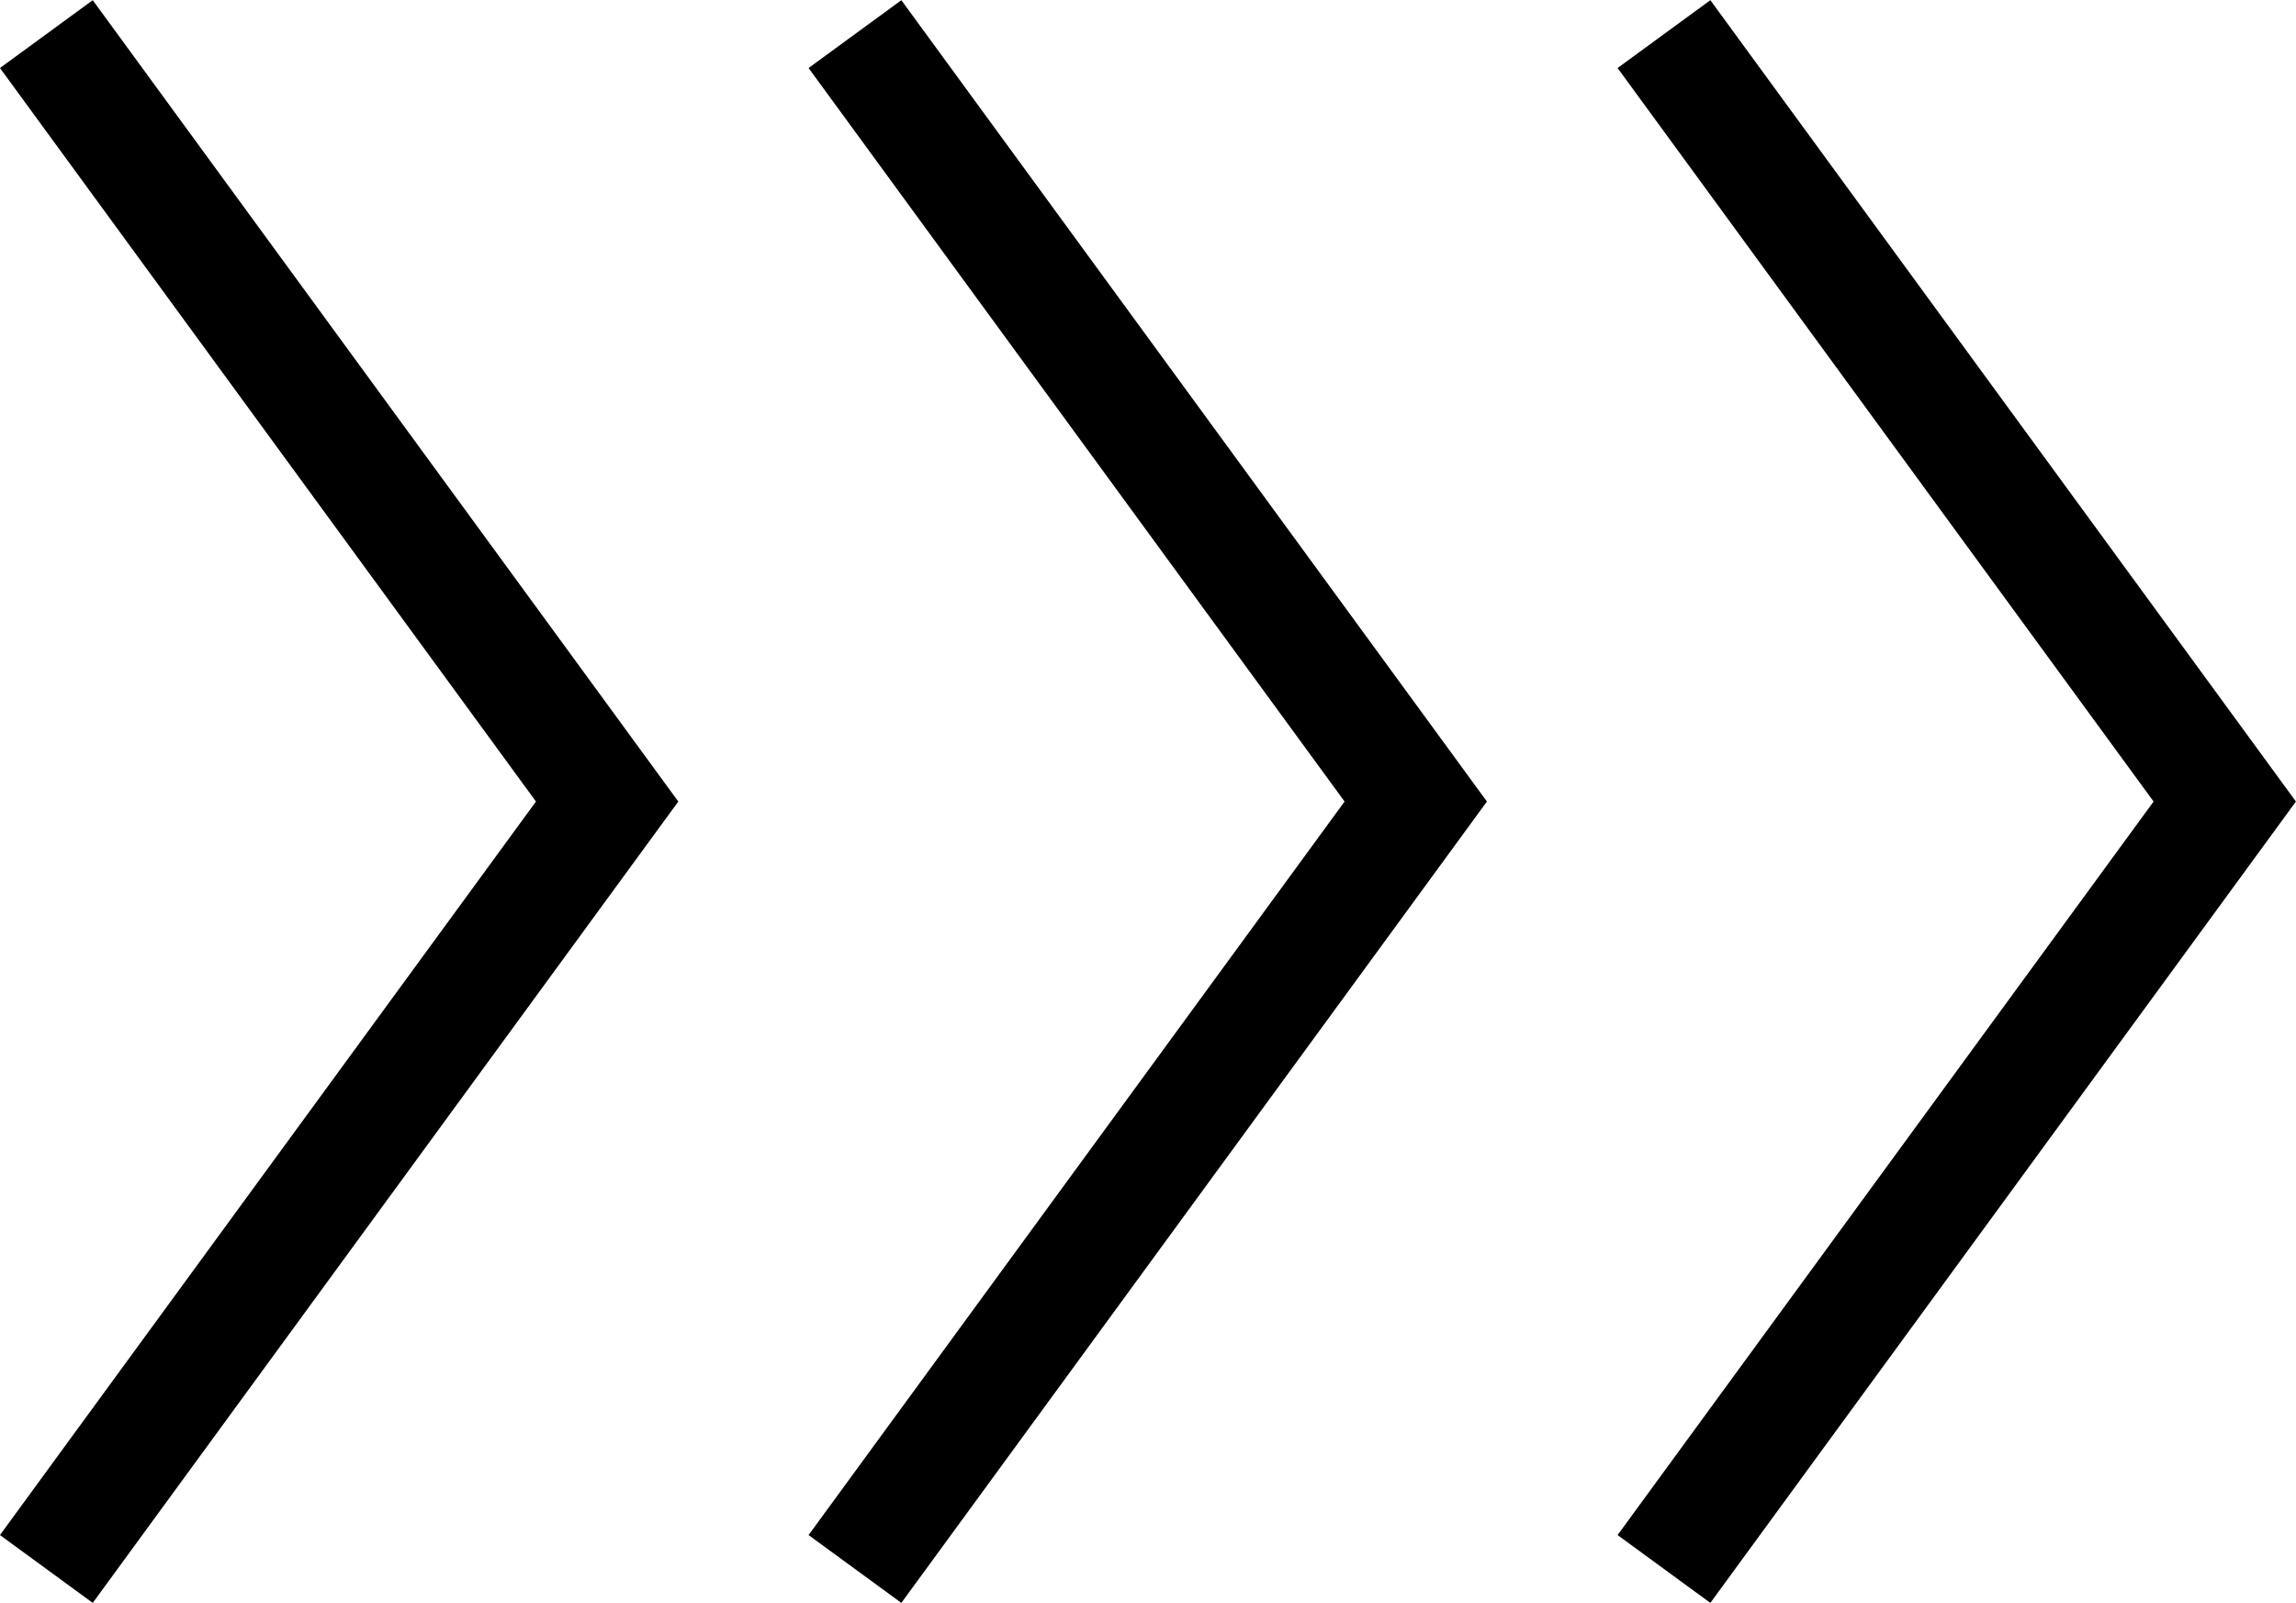
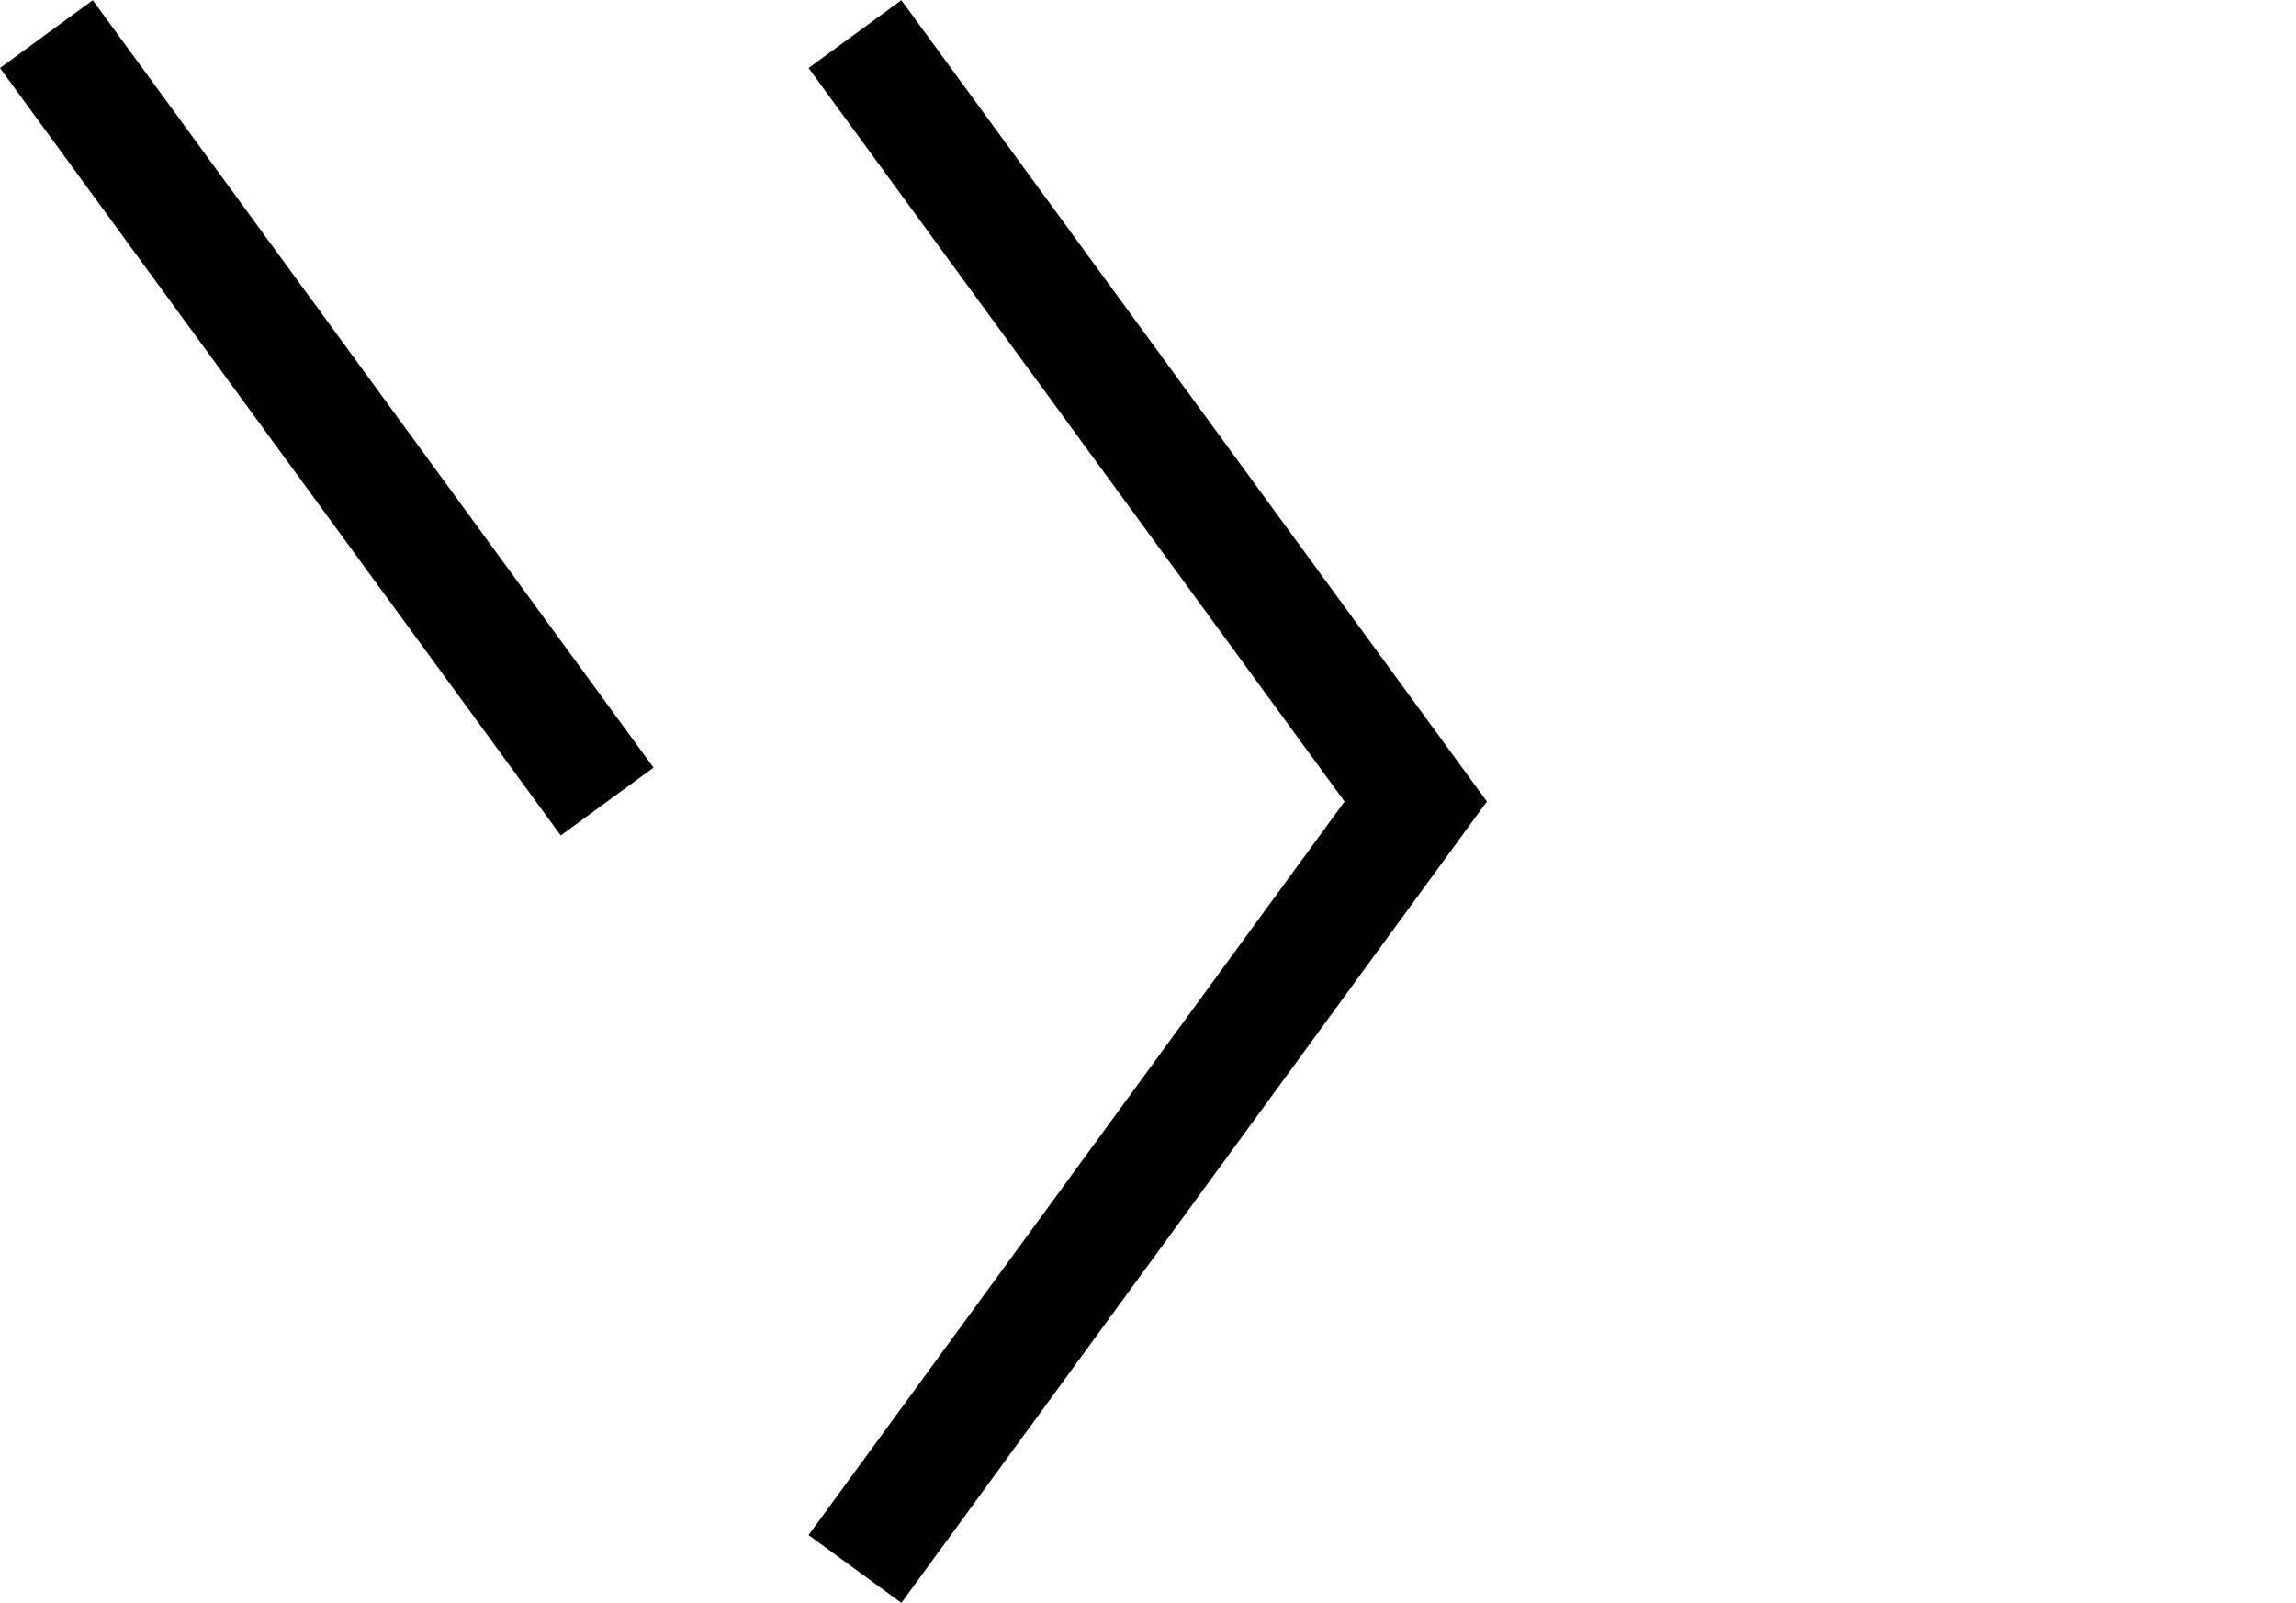
<svg xmlns="http://www.w3.org/2000/svg" id="_レイヤー_2" data-name="レイヤー_2" viewBox="0 0 59.94 41.83">
  <defs>
    <style> .cls-1 { fill: none; stroke: #000; stroke-width: 3px; } </style>
  </defs>
  <g id="_レイヤー_1-2" data-name="レイヤー_1">
    <g>
-       <path class="cls-1" d="M1.21.89l14.64,20.03L1.21,40.95" />
+       <path class="cls-1" d="M1.21.89l14.64,20.03" />
      <path class="cls-1" d="M22.32.89l14.64,20.03-14.64,20.03" />
-       <path class="cls-1" d="M43.44.89l14.64,20.03-14.64,20.03" />
    </g>
  </g>
</svg>